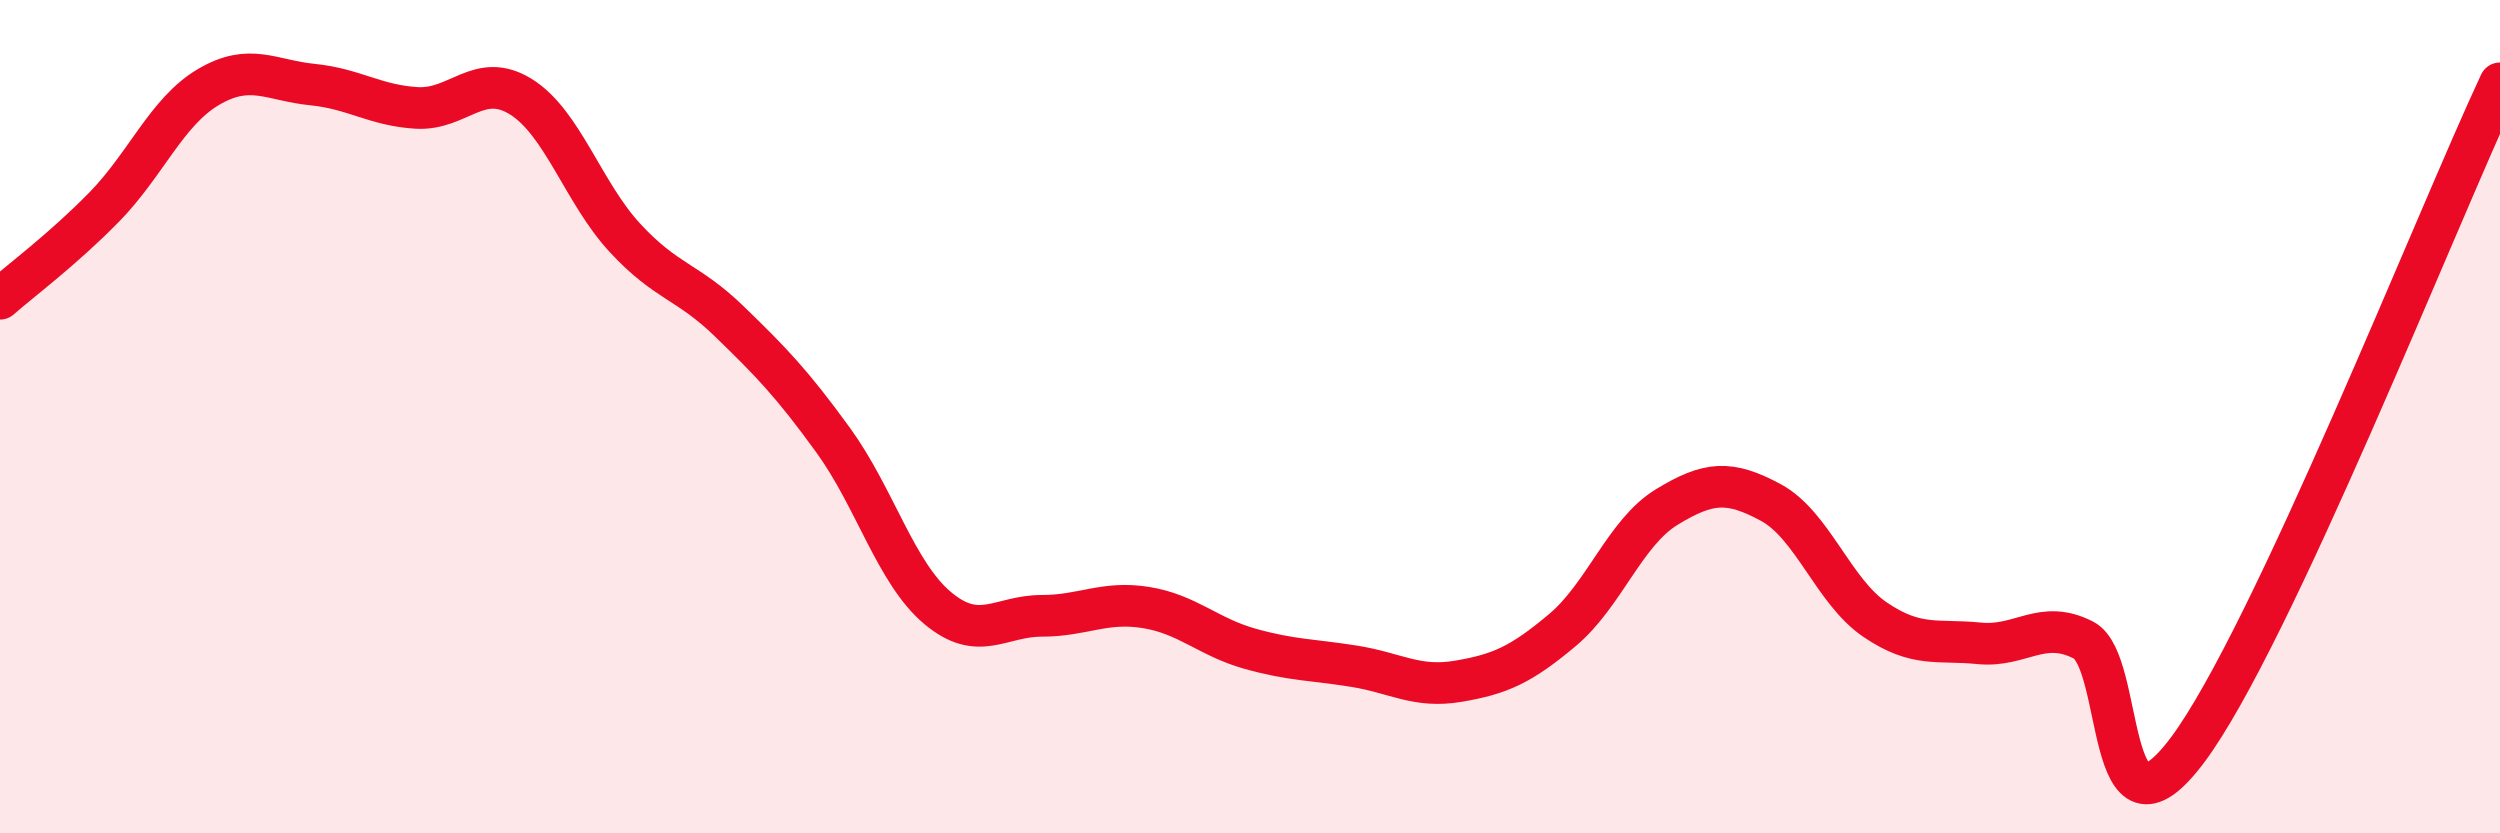
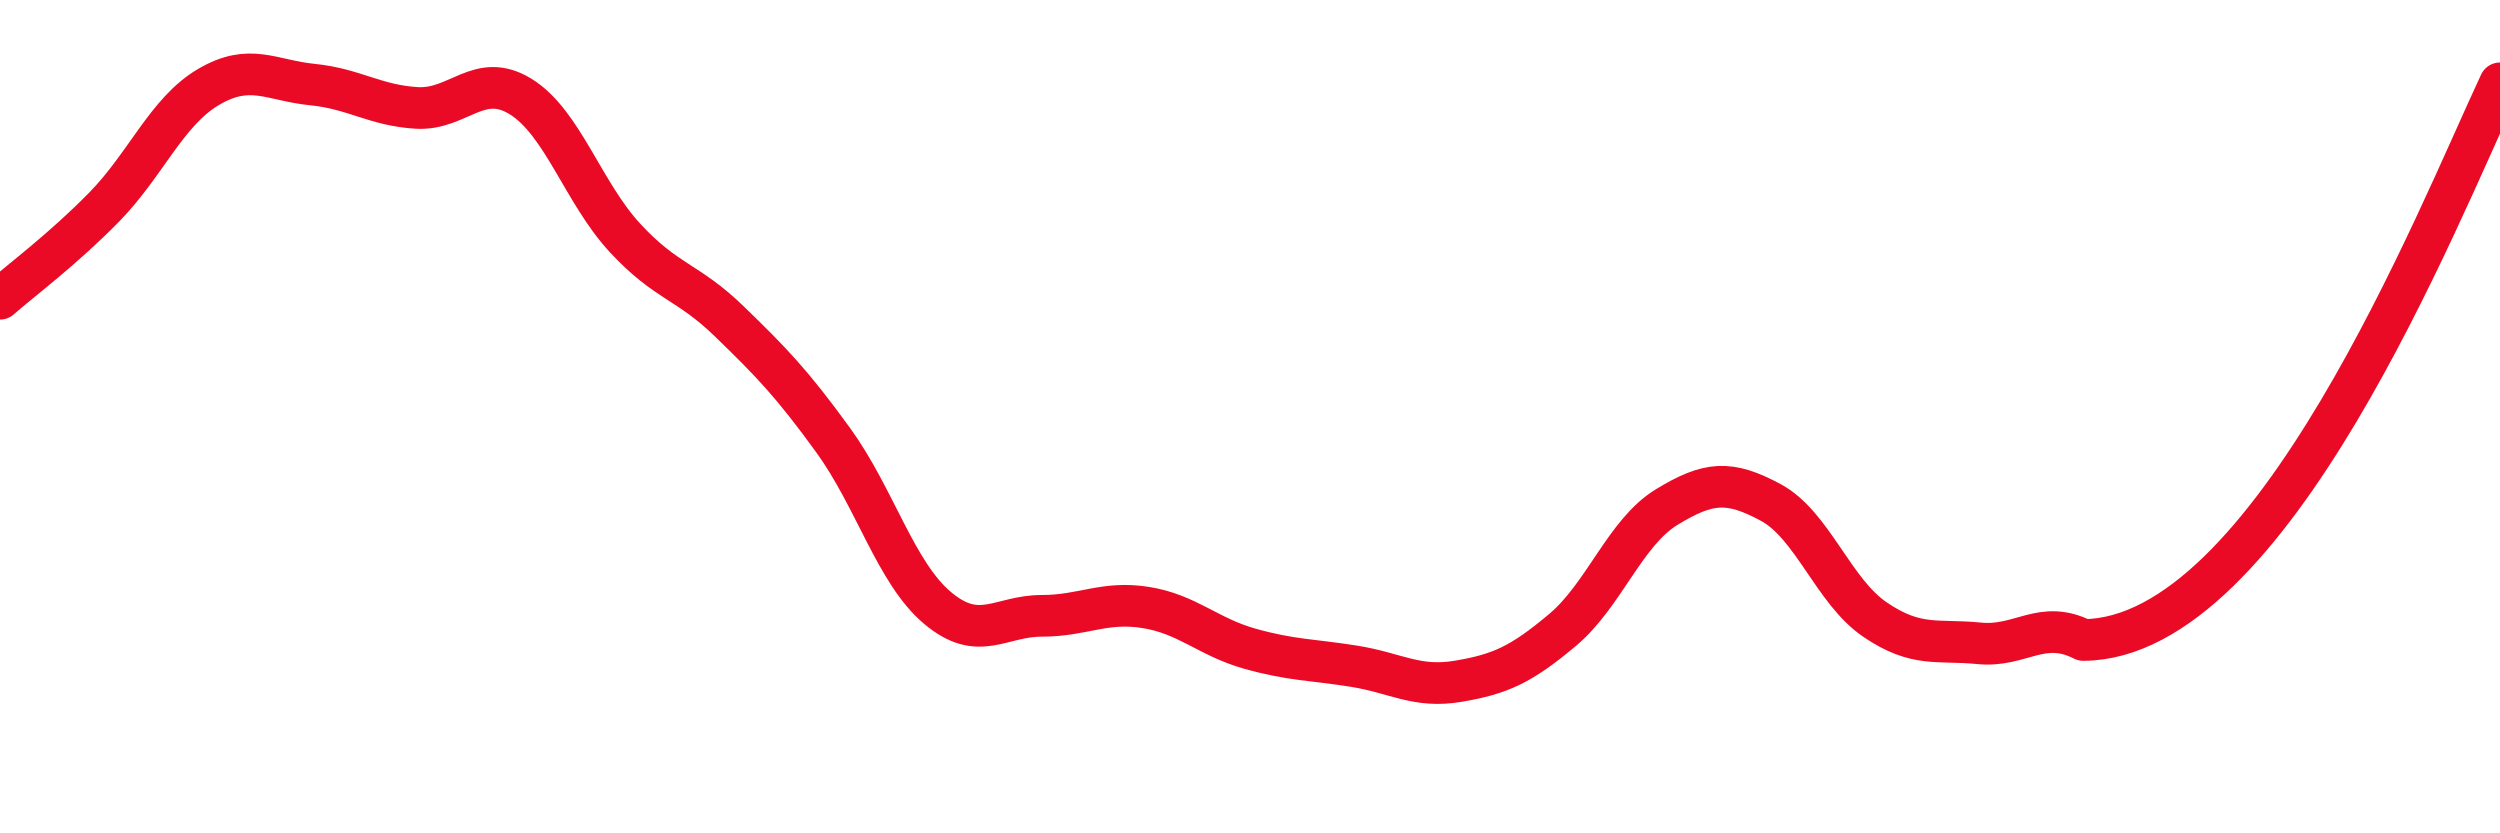
<svg xmlns="http://www.w3.org/2000/svg" width="60" height="20" viewBox="0 0 60 20">
-   <path d="M 0,7.17 C 0.5,6.73 1.5,5.99 2.5,4.97 C 3.5,3.95 4,2.68 5,2.09 C 6,1.5 6.5,1.93 7.5,2.03 C 8.5,2.13 9,2.53 10,2.59 C 11,2.65 11.5,1.7 12.5,2.32 C 13.5,2.94 14,4.63 15,5.71 C 16,6.79 16.5,6.74 17.5,7.71 C 18.5,8.68 19,9.19 20,10.57 C 21,11.95 21.5,13.75 22.5,14.59 C 23.5,15.43 24,14.78 25,14.78 C 26,14.78 26.5,14.42 27.5,14.58 C 28.5,14.74 29,15.29 30,15.57 C 31,15.85 31.5,15.83 32.5,15.99 C 33.5,16.15 34,16.52 35,16.35 C 36,16.18 36.5,15.96 37.5,15.12 C 38.5,14.28 39,12.78 40,12.17 C 41,11.56 41.5,11.52 42.5,12.06 C 43.5,12.6 44,14.19 45,14.87 C 46,15.55 46.5,15.34 47.5,15.44 C 48.5,15.54 49,14.85 50,15.36 C 51,15.87 50.5,20.67 52.5,18 C 54.5,15.33 58.5,5.2 60,2L60 20L0 20Z" fill="#EB0A25" opacity="0.1" stroke-linecap="round" stroke-linejoin="round" />
-   <path d="M 0,7.17 C 0.5,6.73 1.5,5.99 2.5,4.97 C 3.5,3.95 4,2.68 5,2.09 C 6,1.5 6.5,1.93 7.5,2.03 C 8.5,2.13 9,2.53 10,2.59 C 11,2.65 11.5,1.7 12.5,2.32 C 13.5,2.94 14,4.63 15,5.71 C 16,6.79 16.5,6.74 17.5,7.71 C 18.5,8.68 19,9.19 20,10.57 C 21,11.95 21.5,13.75 22.5,14.59 C 23.5,15.43 24,14.78 25,14.78 C 26,14.78 26.5,14.42 27.5,14.58 C 28.5,14.74 29,15.29 30,15.57 C 31,15.85 31.5,15.83 32.5,15.99 C 33.5,16.15 34,16.52 35,16.35 C 36,16.18 36.5,15.96 37.5,15.12 C 38.5,14.28 39,12.78 40,12.17 C 41,11.56 41.5,11.52 42.5,12.06 C 43.5,12.6 44,14.19 45,14.87 C 46,15.55 46.5,15.34 47.5,15.44 C 48.5,15.54 49,14.85 50,15.36 C 51,15.87 50.5,20.67 52.5,18 C 54.5,15.33 58.5,5.2 60,2" stroke="#EB0A25" stroke-width="1" fill="none" stroke-linecap="round" stroke-linejoin="round" />
+   <path d="M 0,7.17 C 0.5,6.73 1.5,5.99 2.5,4.97 C 3.5,3.95 4,2.68 5,2.09 C 6,1.5 6.5,1.93 7.5,2.03 C 8.5,2.13 9,2.53 10,2.59 C 11,2.65 11.5,1.7 12.5,2.32 C 13.5,2.94 14,4.63 15,5.71 C 16,6.79 16.5,6.74 17.5,7.71 C 18.5,8.68 19,9.19 20,10.57 C 21,11.95 21.5,13.75 22.5,14.59 C 23.5,15.43 24,14.78 25,14.78 C 26,14.78 26.5,14.42 27.5,14.58 C 28.5,14.74 29,15.29 30,15.57 C 31,15.85 31.5,15.83 32.5,15.99 C 33.5,16.15 34,16.52 35,16.35 C 36,16.18 36.5,15.96 37.5,15.12 C 38.5,14.28 39,12.78 40,12.17 C 41,11.56 41.5,11.52 42.5,12.06 C 43.5,12.6 44,14.19 45,14.87 C 46,15.55 46.5,15.34 47.5,15.44 C 48.5,15.54 49,14.85 50,15.36 C 54.5,15.33 58.5,5.2 60,2" stroke="#EB0A25" stroke-width="1" fill="none" stroke-linecap="round" stroke-linejoin="round" />
</svg>